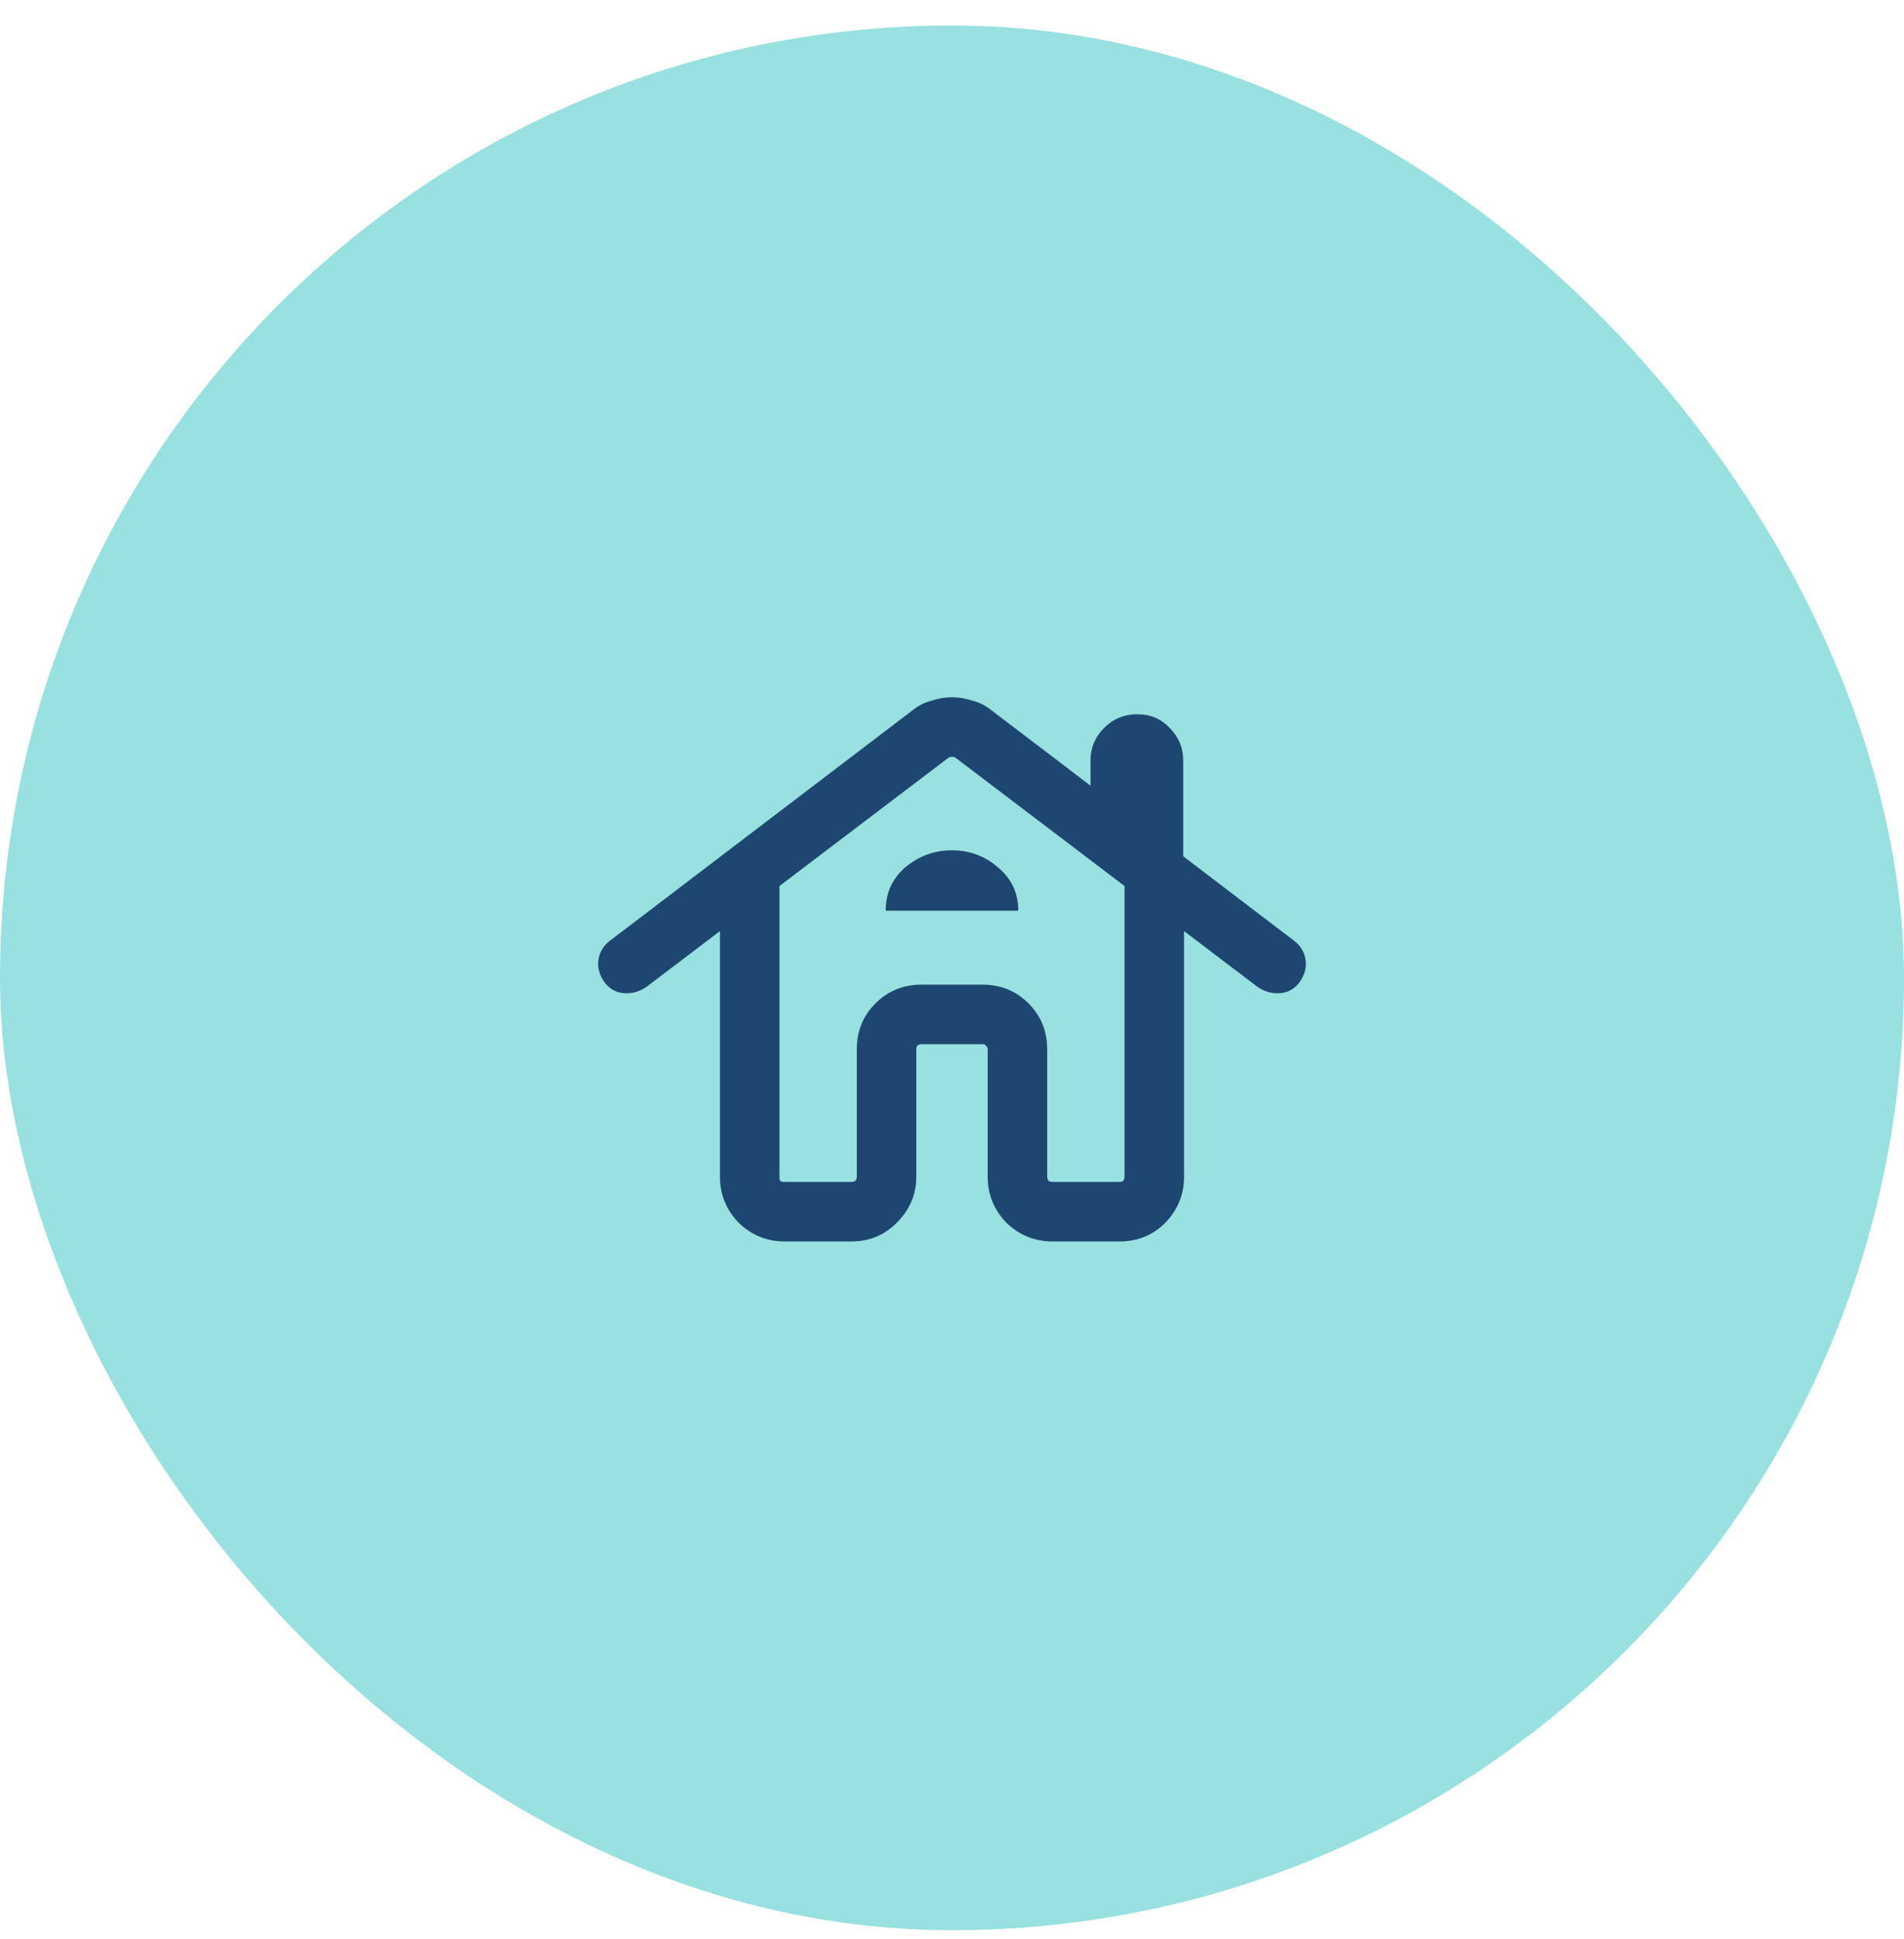
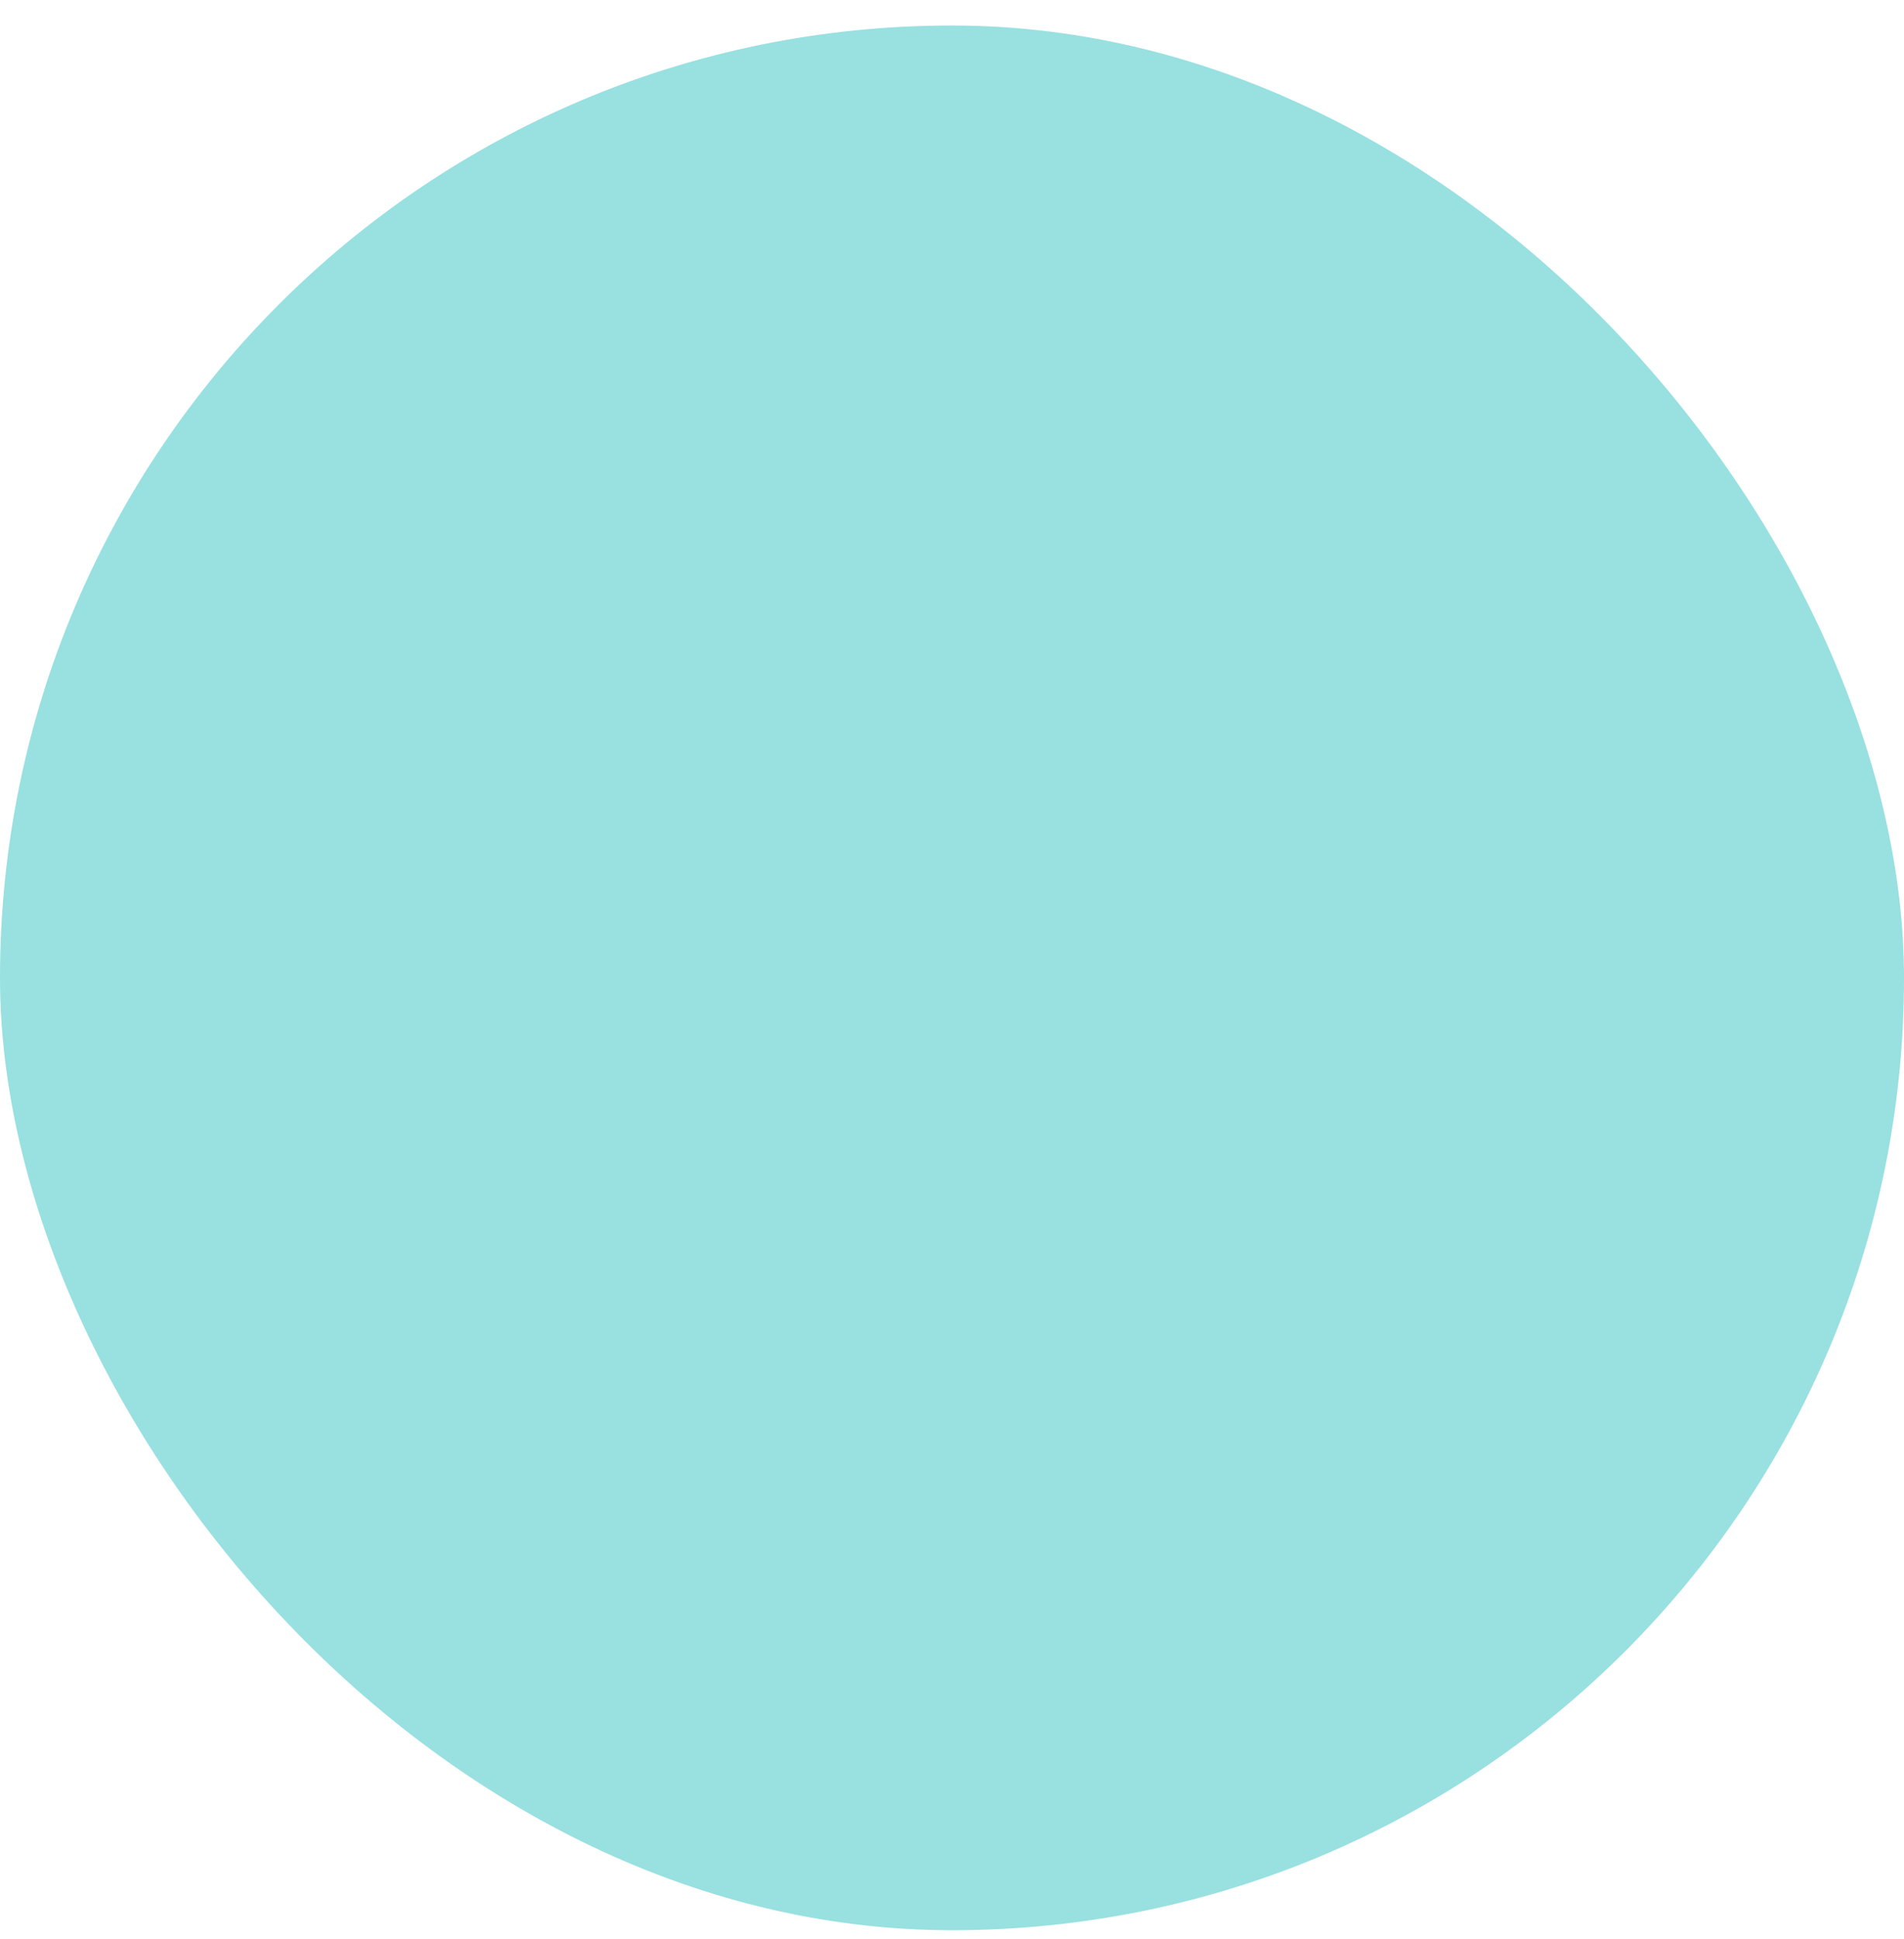
<svg xmlns="http://www.w3.org/2000/svg" width="56" height="57" viewBox="0 0 56 57" fill="none">
  <rect y="0.75" width="56" height="56" rx="28" fill="#99E0E0" />
-   <path d="M23.075 36.5C22.558 36.5 22.108 36.317 21.725 35.95C21.358 35.567 21.175 35.117 21.175 34.6V27.375L19 29.025C18.8 29.158 18.583 29.217 18.35 29.2C18.117 29.183 17.925 29.075 17.775 28.875C17.625 28.658 17.567 28.442 17.6 28.225C17.633 27.992 17.75 27.8 17.95 27.65L26.85 20.875C27.017 20.742 27.2 20.65 27.4 20.6C27.6 20.533 27.8 20.5 28 20.5C28.2 20.5 28.4 20.533 28.6 20.6C28.8 20.65 28.983 20.742 29.15 20.875L32.075 23.1V22.35C32.075 21.983 32.208 21.667 32.475 21.4C32.742 21.133 33.067 21 33.45 21C33.833 21 34.15 21.133 34.4 21.4C34.667 21.667 34.8 21.983 34.8 22.35V25.175L38.05 27.65C38.25 27.8 38.367 27.992 38.4 28.225C38.433 28.442 38.375 28.658 38.225 28.875C38.075 29.075 37.883 29.183 37.65 29.2C37.417 29.217 37.2 29.158 37 29.025L34.825 27.375V34.6C34.825 35.117 34.642 35.567 34.275 35.95C33.908 36.317 33.458 36.5 32.925 36.5H30.95C30.433 36.5 29.983 36.317 29.6 35.95C29.233 35.567 29.05 35.117 29.05 34.6V30.85C29.05 30.8 29.033 30.767 29 30.75C28.983 30.717 28.95 30.7 28.9 30.7H27.1C27.05 30.7 27.008 30.717 26.975 30.75C26.958 30.767 26.95 30.8 26.95 30.85V34.6C26.95 35.117 26.758 35.567 26.375 35.95C26.008 36.317 25.567 36.5 25.05 36.5H23.075ZM23.075 34.75H25.05C25.083 34.75 25.117 34.742 25.15 34.725C25.183 34.692 25.2 34.65 25.2 34.6V30.85C25.2 30.317 25.383 29.867 25.75 29.5C26.117 29.133 26.567 28.95 27.1 28.95H28.9C29.433 28.95 29.883 29.133 30.25 29.5C30.617 29.867 30.8 30.317 30.8 30.85V34.6C30.8 34.65 30.817 34.692 30.85 34.725C30.883 34.742 30.917 34.75 30.95 34.75H32.925C32.975 34.75 33.008 34.742 33.025 34.725C33.058 34.692 33.075 34.65 33.075 34.6V26.05L28.1 22.275C28.067 22.258 28.033 22.25 28 22.25C27.967 22.25 27.933 22.258 27.9 22.275L22.925 26.05V34.6C22.925 34.65 22.933 34.692 22.95 34.725C22.983 34.742 23.025 34.75 23.075 34.75ZM26.05 26.775H29.95C29.95 26.258 29.75 25.833 29.35 25.5C28.967 25.167 28.517 25 28 25C27.483 25 27.025 25.167 26.625 25.5C26.242 25.833 26.05 26.258 26.05 26.775ZM25.05 34.75C25.083 34.75 25.117 34.742 25.15 34.725C25.183 34.692 25.2 34.65 25.2 34.6V30.85C25.2 30.317 25.383 29.867 25.75 29.5C26.117 29.133 26.567 28.95 27.1 28.95C27.533 28.95 27.833 28.95 28 28.95C28.167 28.95 28.467 28.95 28.9 28.95C29.433 28.95 29.883 29.133 30.25 29.5C30.617 29.867 30.8 30.317 30.8 30.85V34.6C30.8 34.65 30.817 34.692 30.85 34.725C30.883 34.742 30.917 34.75 30.95 34.75C30.917 34.75 30.883 34.742 30.85 34.725C30.817 34.692 30.8 34.65 30.8 34.6V30.85C30.8 30.317 30.617 29.867 30.25 29.5C29.883 29.133 29.433 28.95 28.9 28.95H27.1C26.567 28.95 26.117 29.133 25.75 29.5C25.383 29.867 25.2 30.317 25.2 30.85V34.6C25.2 34.65 25.183 34.692 25.15 34.725C25.117 34.742 25.083 34.75 25.05 34.75Z" fill="#1D4770" />
</svg>